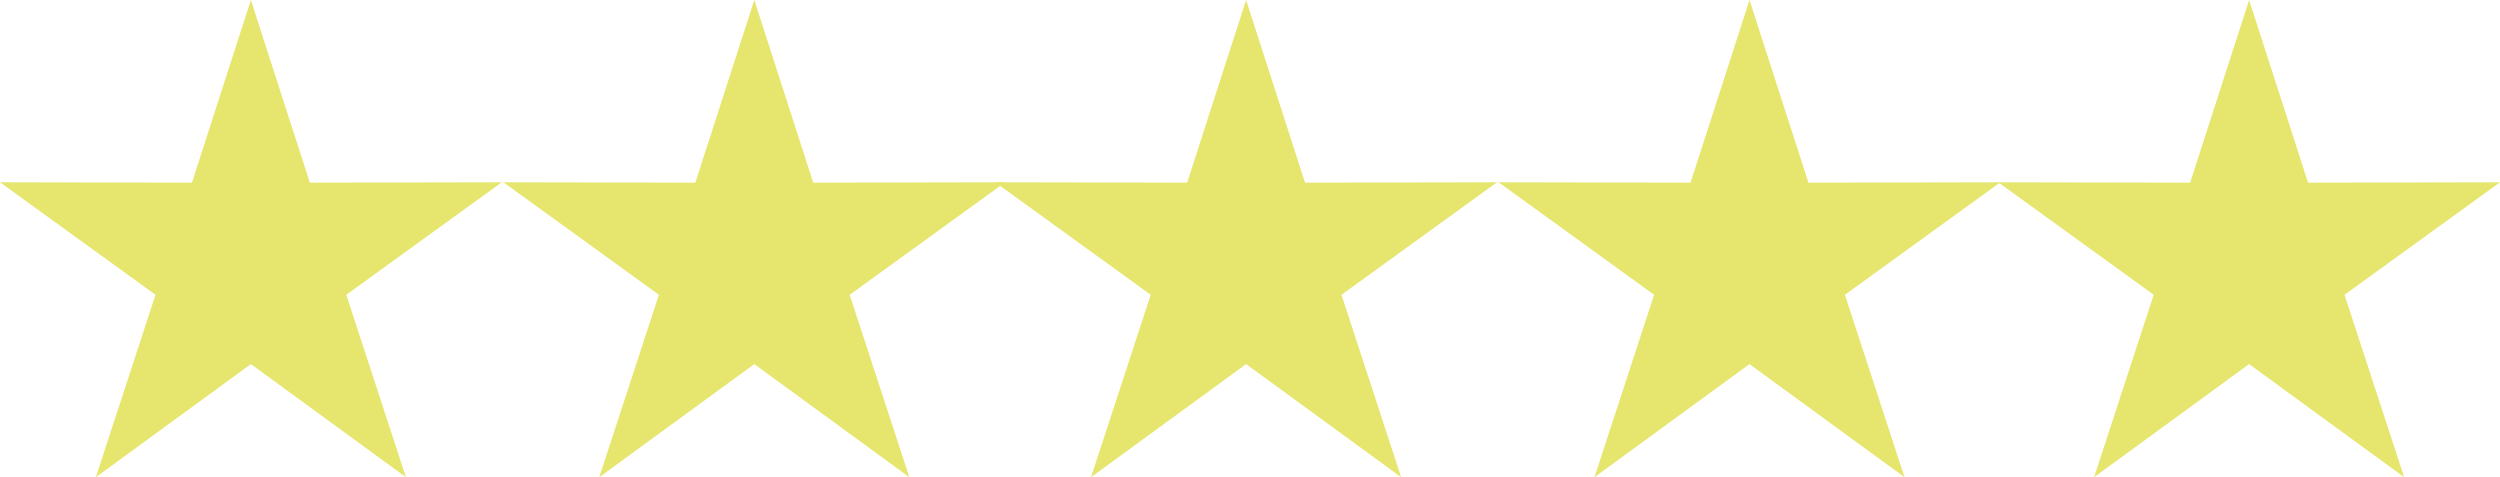
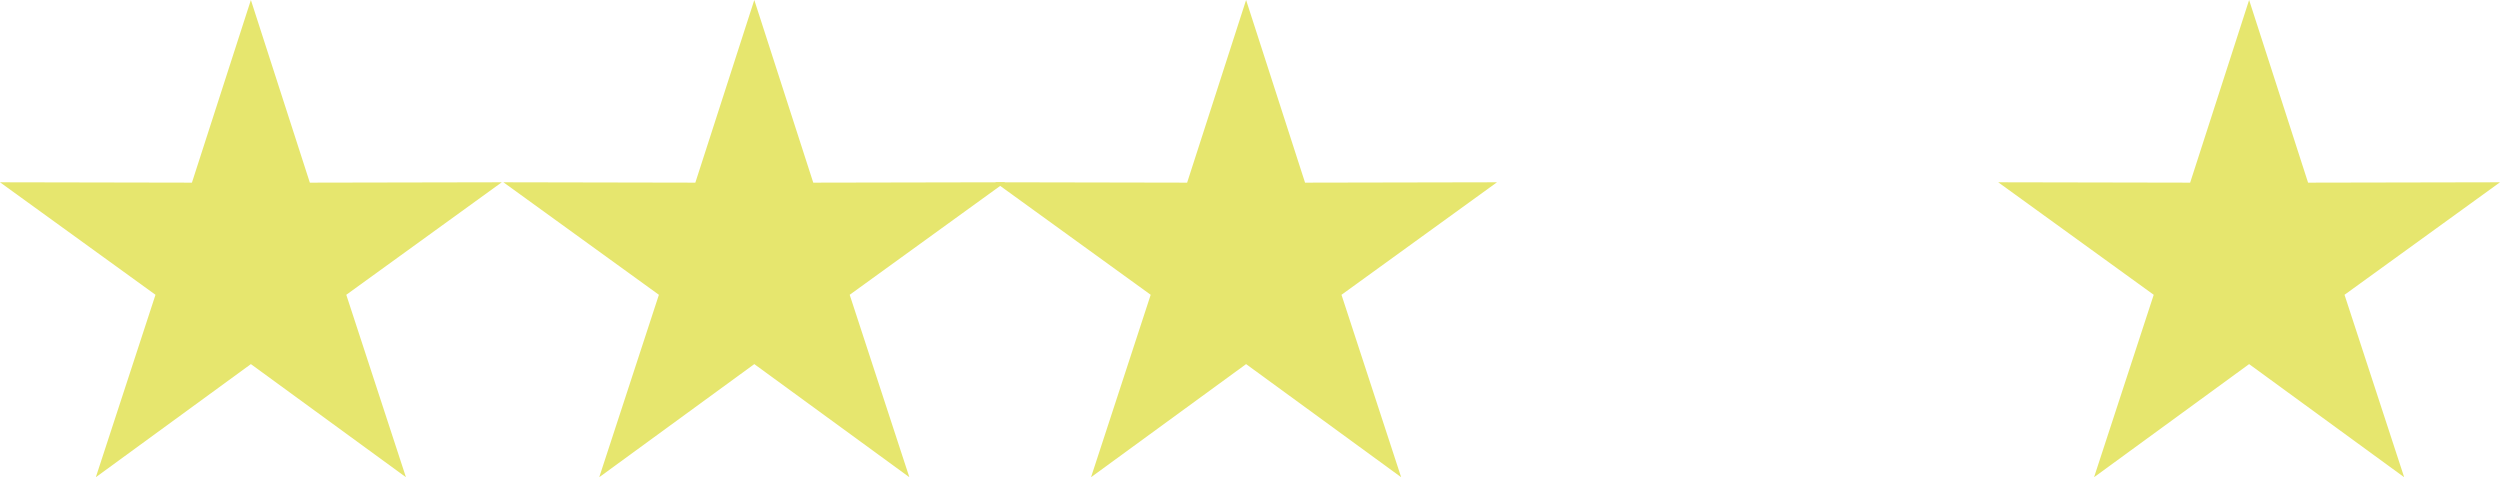
<svg xmlns="http://www.w3.org/2000/svg" xml:space="preserve" width="453.711mm" height="86.607mm" style="shape-rendering:geometricPrecision; text-rendering:geometricPrecision; image-rendering:optimizeQuality; fill-rule:evenodd; clip-rule:evenodd" viewBox="0 0 58825.63 11228.97">
  <defs>
    <style type="text/css">  .fil0 {fill:#E6E66E}  </style>
  </defs>
  <g id="Слой_x0020_1">
    <polygon class="fil0" points="5903.41,0 7290.73,4297.77 11806.83,4289.1 8148.11,6936.58 9551.91,11228.97 5903.41,8567.44 2254.91,11228.97 3658.72,6936.58 -0,4289.1 4516.1,4297.77 " />
    <polygon class="fil0" points="17748.77,0 19136.09,4297.77 23652.18,4289.1 19993.47,6936.58 21397.27,11228.97 17748.77,8567.44 14100.27,11228.97 15504.08,6936.58 11845.36,4289.1 16361.46,4297.77 " />
    <polygon class="fil0" points="29320.78,0 30708.09,4297.77 35224.19,4289.1 31565.47,6936.58 32969.28,11228.97 29320.78,8567.44 25672.28,11228.97 27076.08,6936.58 23417.37,4289.1 27933.46,4297.77 " />
-     <polygon class="fil0" points="41166.14,0 42553.45,4297.77 47069.55,4289.1 43410.83,6936.58 44814.64,11228.97 41166.14,8567.44 37517.64,11228.97 38921.44,6936.58 35262.72,4289.1 39778.82,4297.77 " />
    <polygon class="fil0" points="52922.22,0 54309.53,4297.77 58825.63,4289.1 55166.91,6936.58 56570.72,11228.97 52922.22,8567.44 49273.71,11228.97 50677.52,6936.58 47018.8,4289.1 51534.9,4297.77 " />
  </g>
</svg>